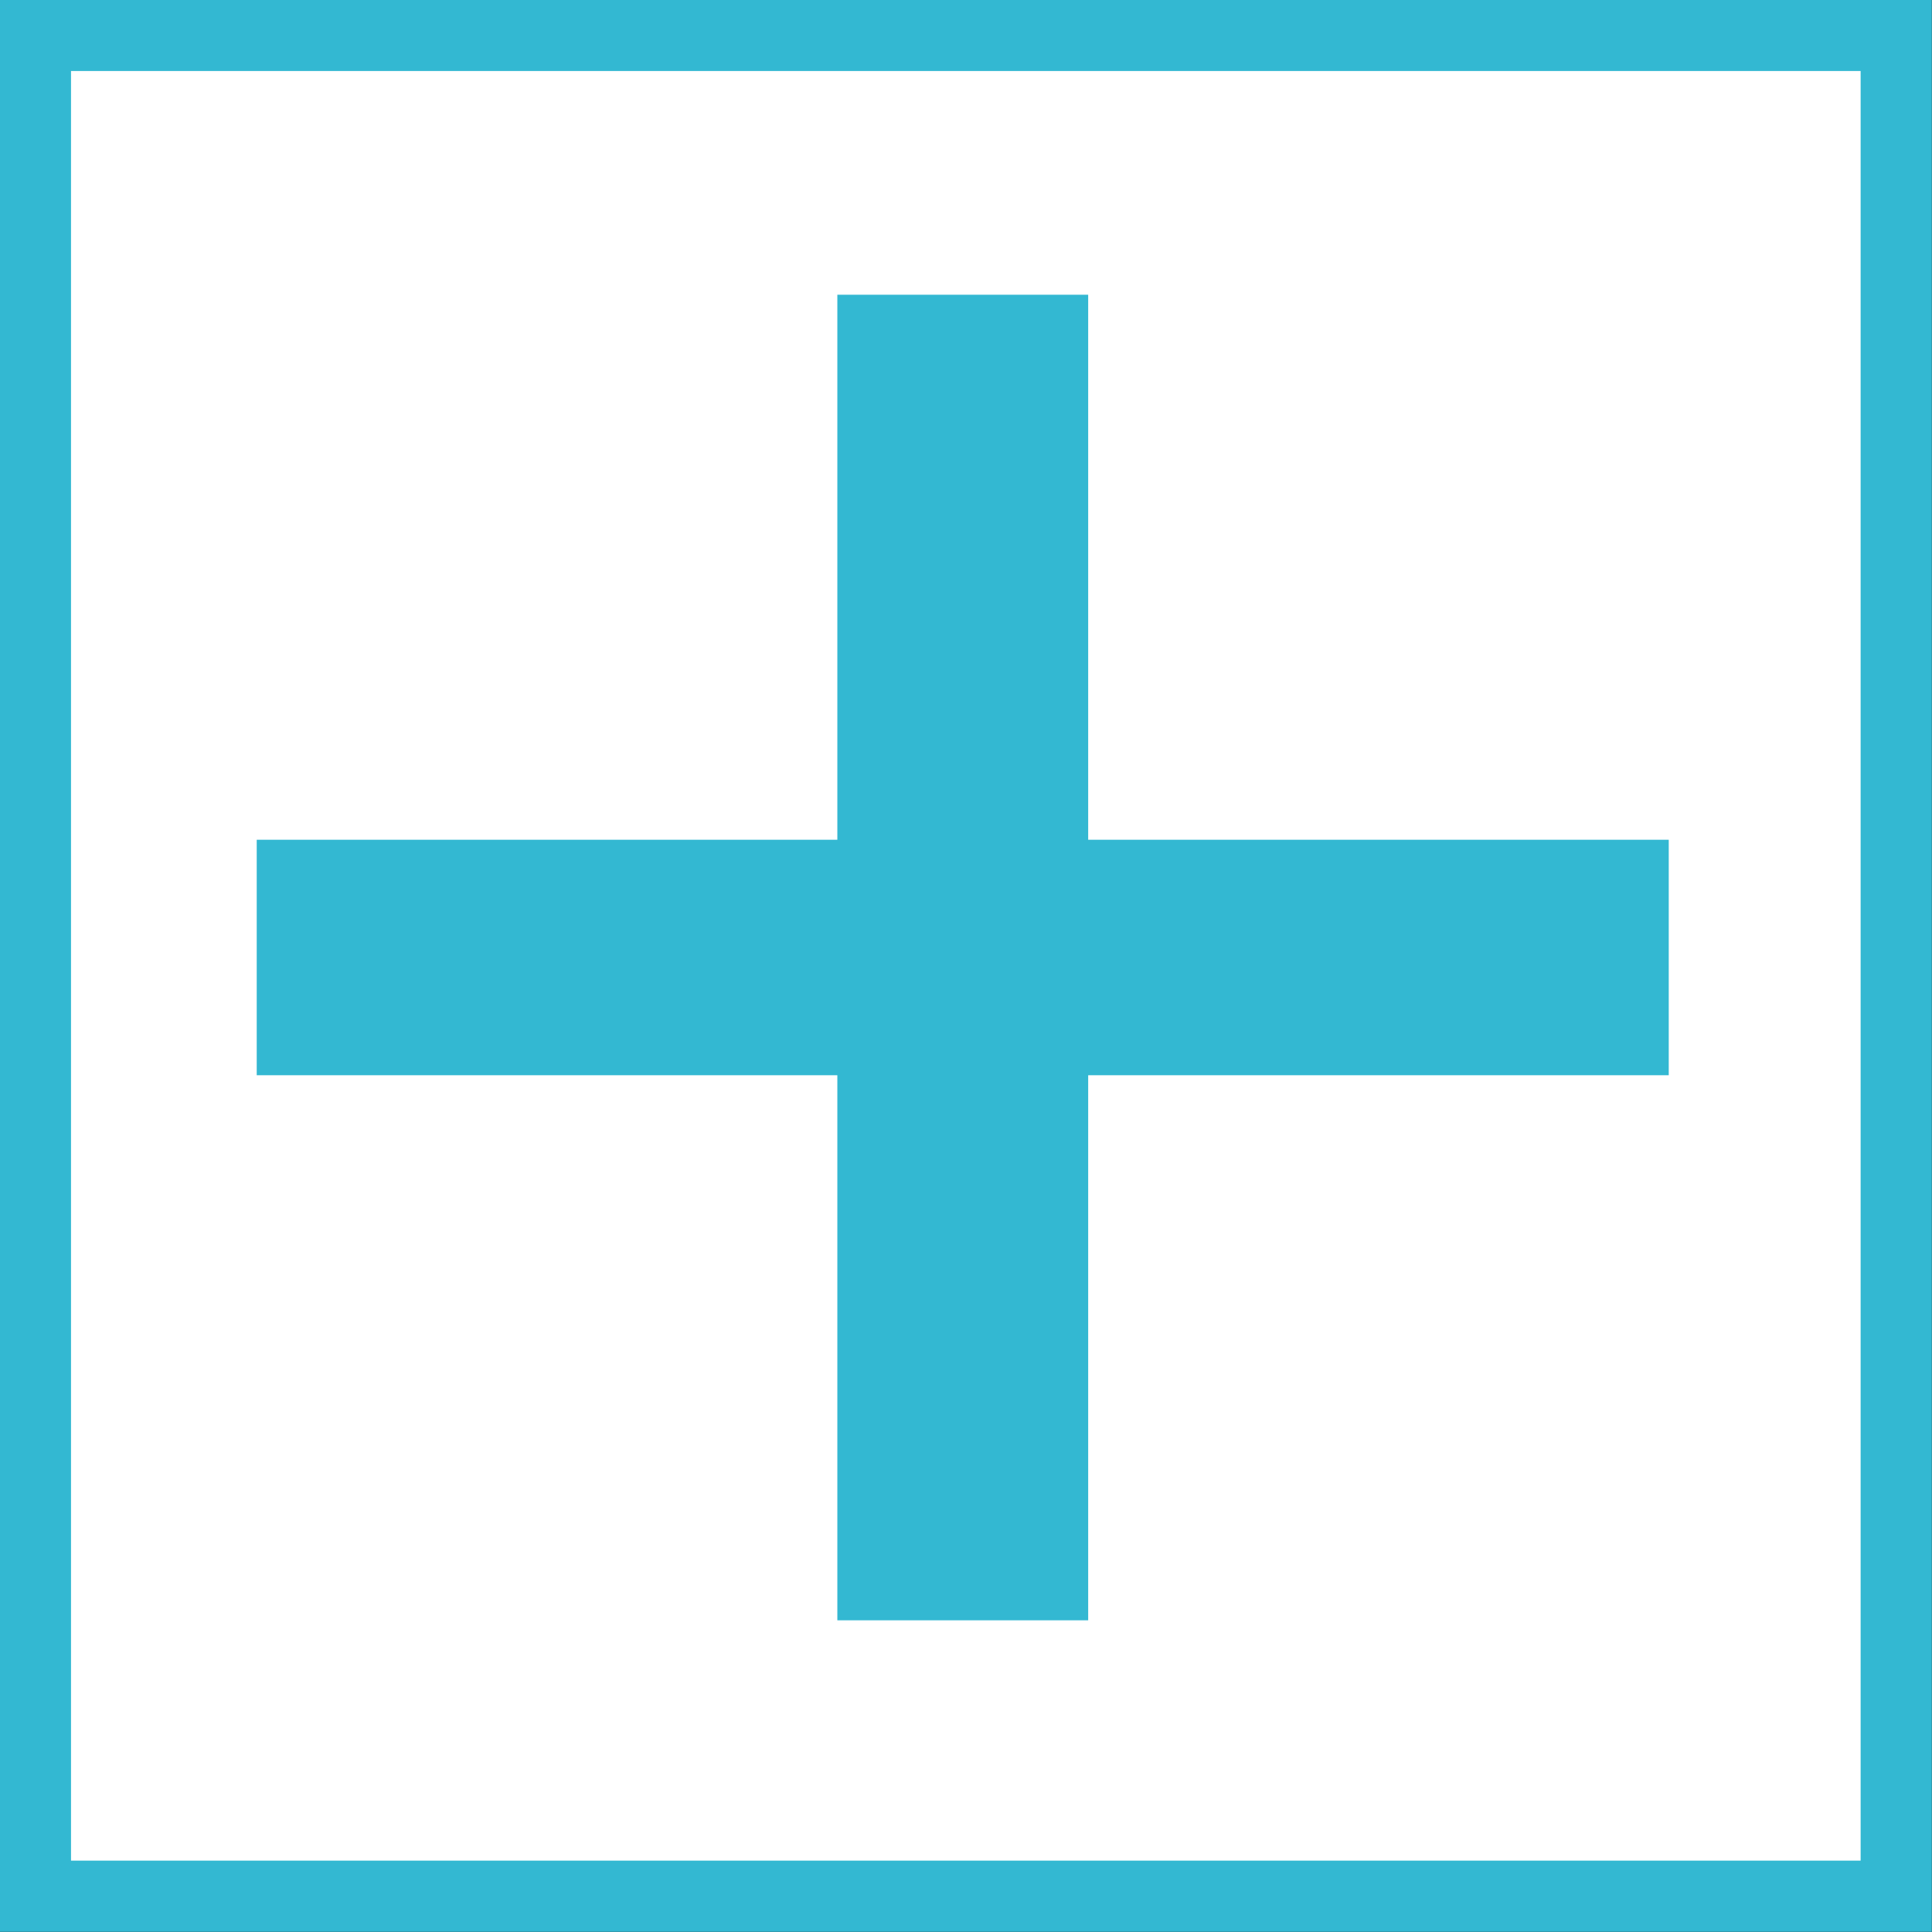
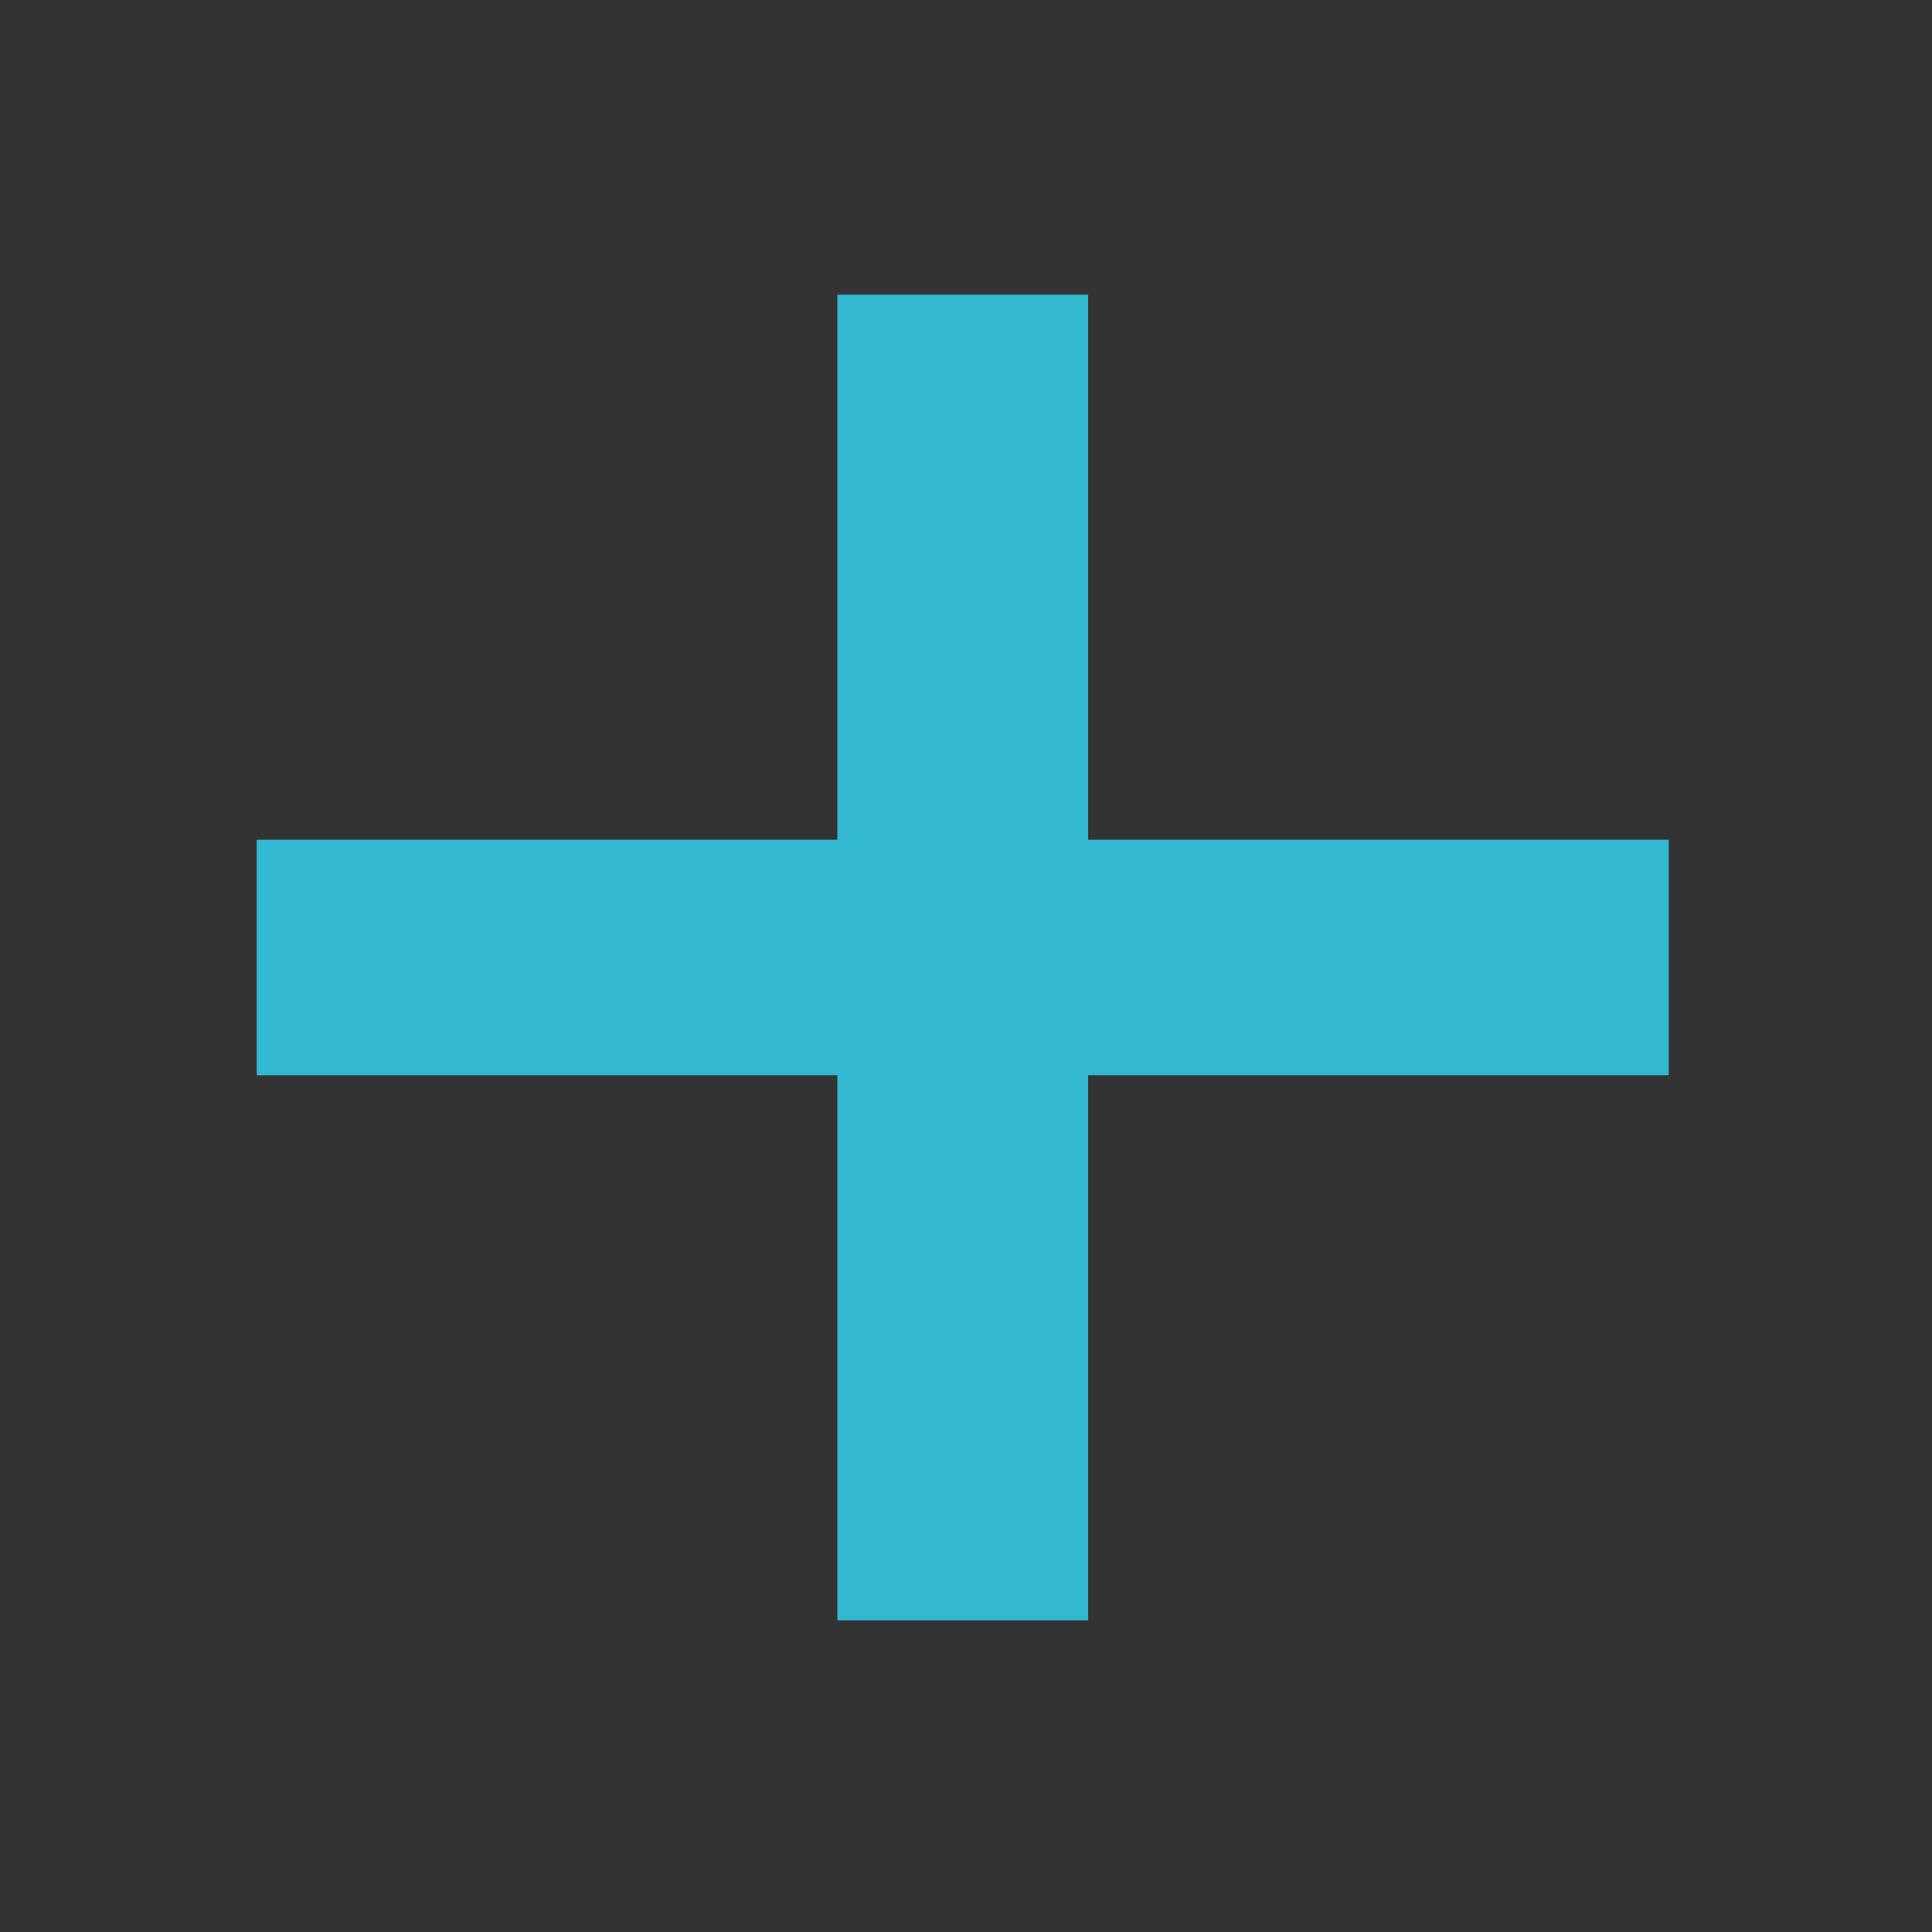
<svg xmlns="http://www.w3.org/2000/svg" xmlns:ns1="http://www.inkscape.org/namespaces/inkscape" xmlns:ns2="http://sodipodi.sourceforge.net/DTD/sodipodi-0.dtd" width="20" height="20" viewBox="0 0 5.292 5.292" version="1.1" id="svg1686" ns1:version="1.0.2 (394de47547, 2021-03-26)" ns2:docname="plus.svg">
  <rect x="0" y="0" width="5.292" height="5.292" fill="#333333" stroke="none" />
  <defs id="defs1680" />
  <ns2:namedview id="base" pagecolor="#ffffff" bordercolor="#666666" borderopacity="1.0" ns1:pageopacity="0.0" ns1:pageshadow="2" ns1:zoom="11.2" ns1:cx="7.9328145" ns1:cy="12.608486" ns1:document-units="px" ns1:current-layer="layer1" ns1:document-rotation="0" showgrid="false" units="px" lock-margins="true" fit-margin-top="0" fit-margin-left="0" fit-margin-right="0" fit-margin-bottom="0" ns1:window-width="1280" ns1:window-height="768" ns1:window-x="0" ns1:window-y="32" ns1:window-maximized="1" />
  <g ns1:label="Calque 1" ns1:groupmode="layer" id="layer1">
    <g id="g2283" transform="translate(-0.098,0.428)">
-       <rect ns1:export-ydpi="14.67" ns1:export-xdpi="14.67" y="-0.331" x="0.195" height="5.097" width="5.097" id="rect895" style="fill:#ffffff;fill-opacity:1;stroke:#33b8d2;stroke-width:0.195;stroke-miterlimit:4;stroke-dasharray:none;stroke-opacity:1" />
      <g id="g903" transform="matrix(0.147,0,0,0.138,-0.98,-13.566)" style="fill:#33b8d2;fill-opacity:1">
        <g id="g901" transform="translate(0.433,0.173)" style="fill:#33b8d2;fill-opacity:1">
          <rect ry="0" y="100.88" x="22.503" height="26.311" width="4.674" id="rect897" style="fill:#33b8d2;fill-opacity:1;stroke-width:0.654;stroke-opacity:0.99" />
          <rect transform="rotate(90)" style="fill:#33b8d2;fill-opacity:1;stroke-width:0.654;stroke-opacity:0.99" id="rect899" width="4.674" height="26.311" x="111.698" y="-37.995" ry="0" />
        </g>
      </g>
    </g>
  </g>
</svg>